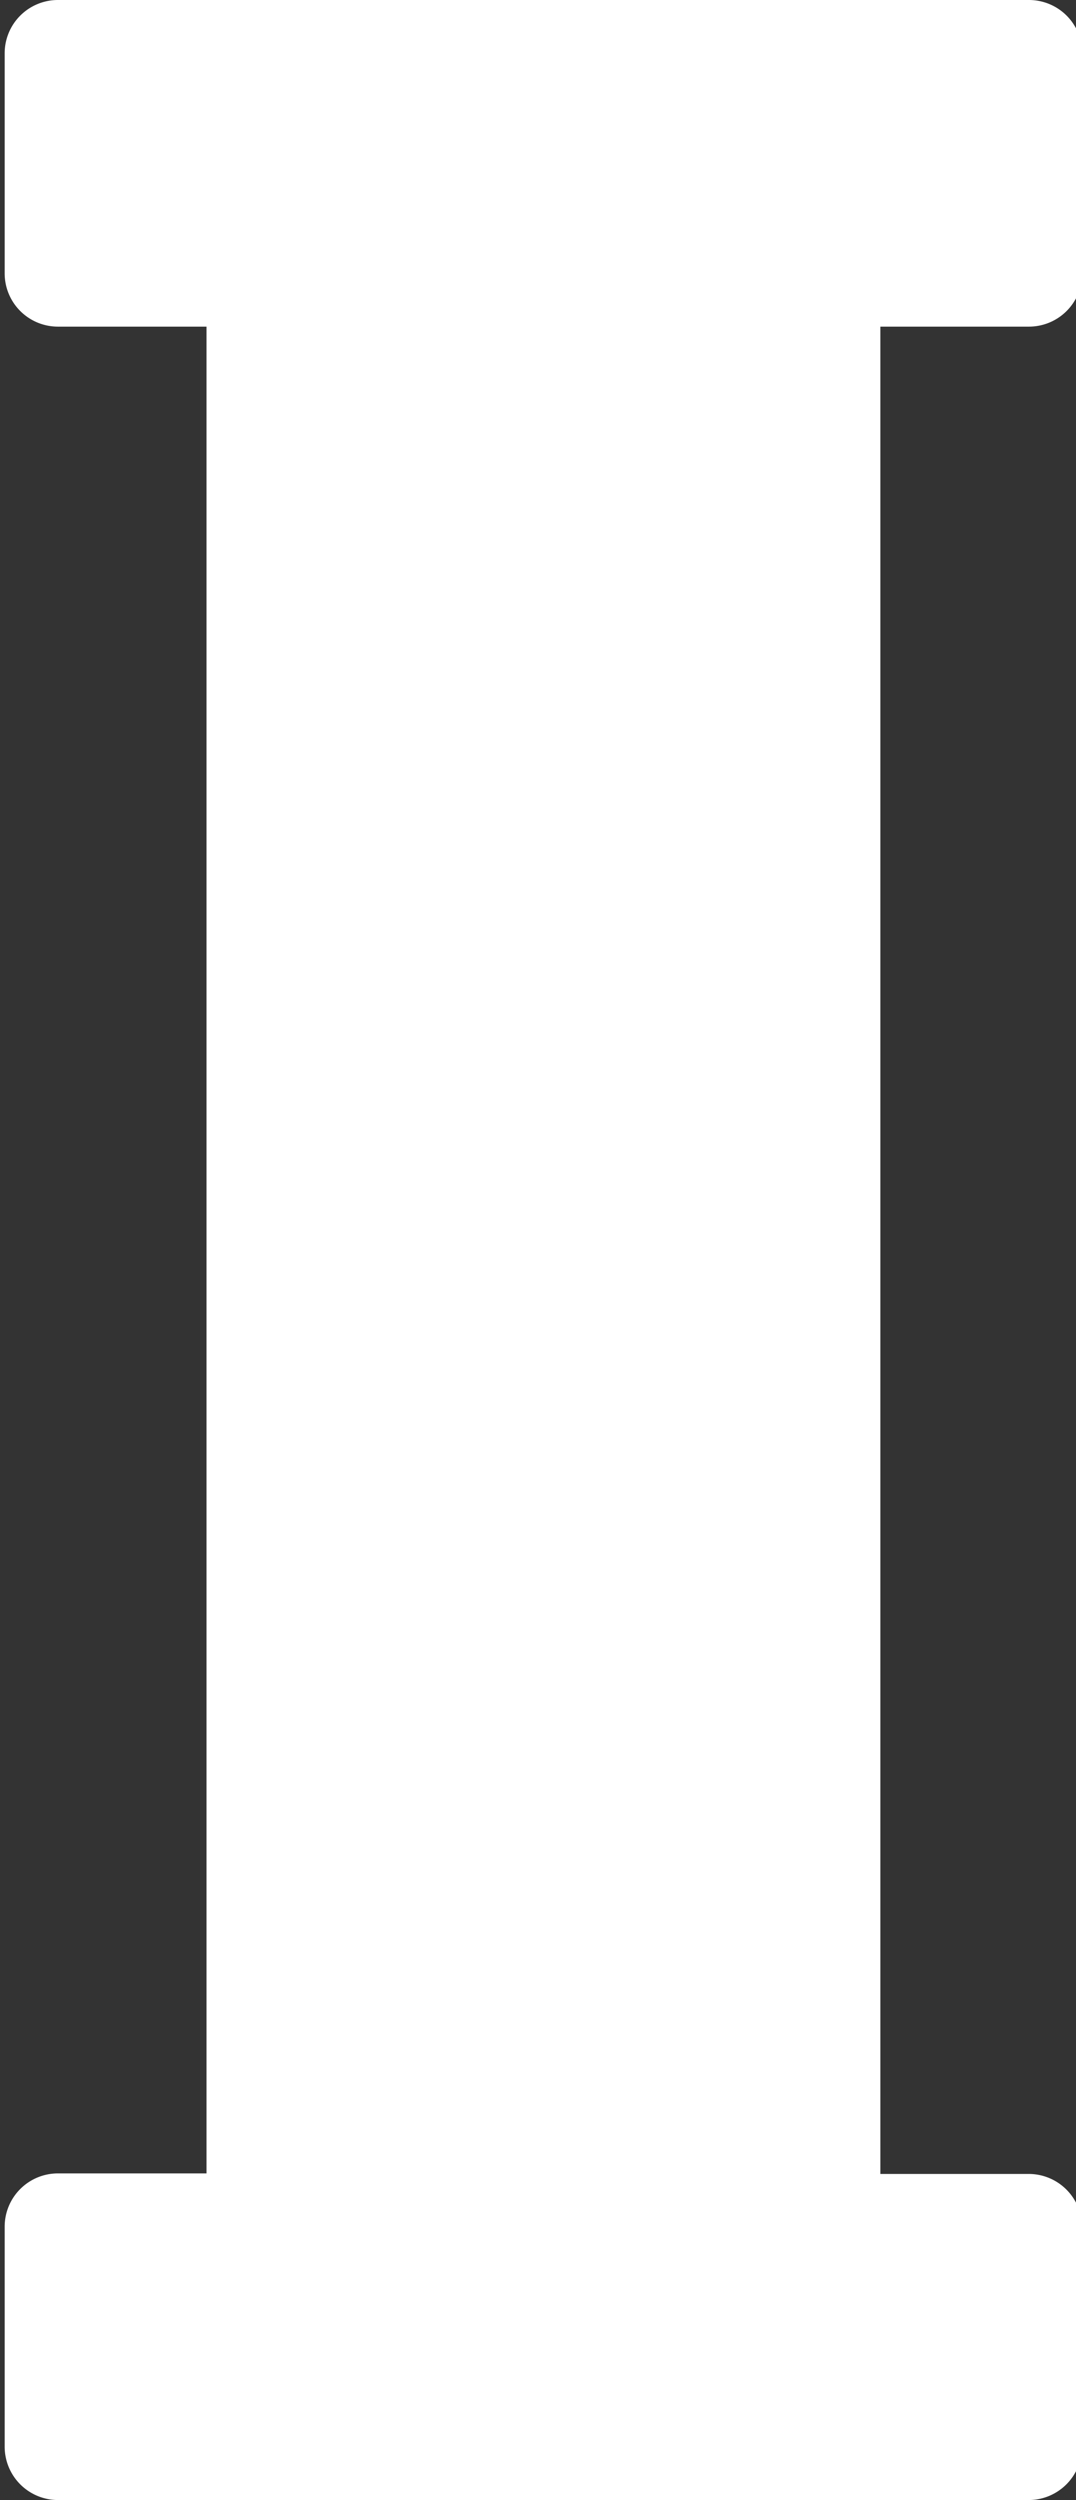
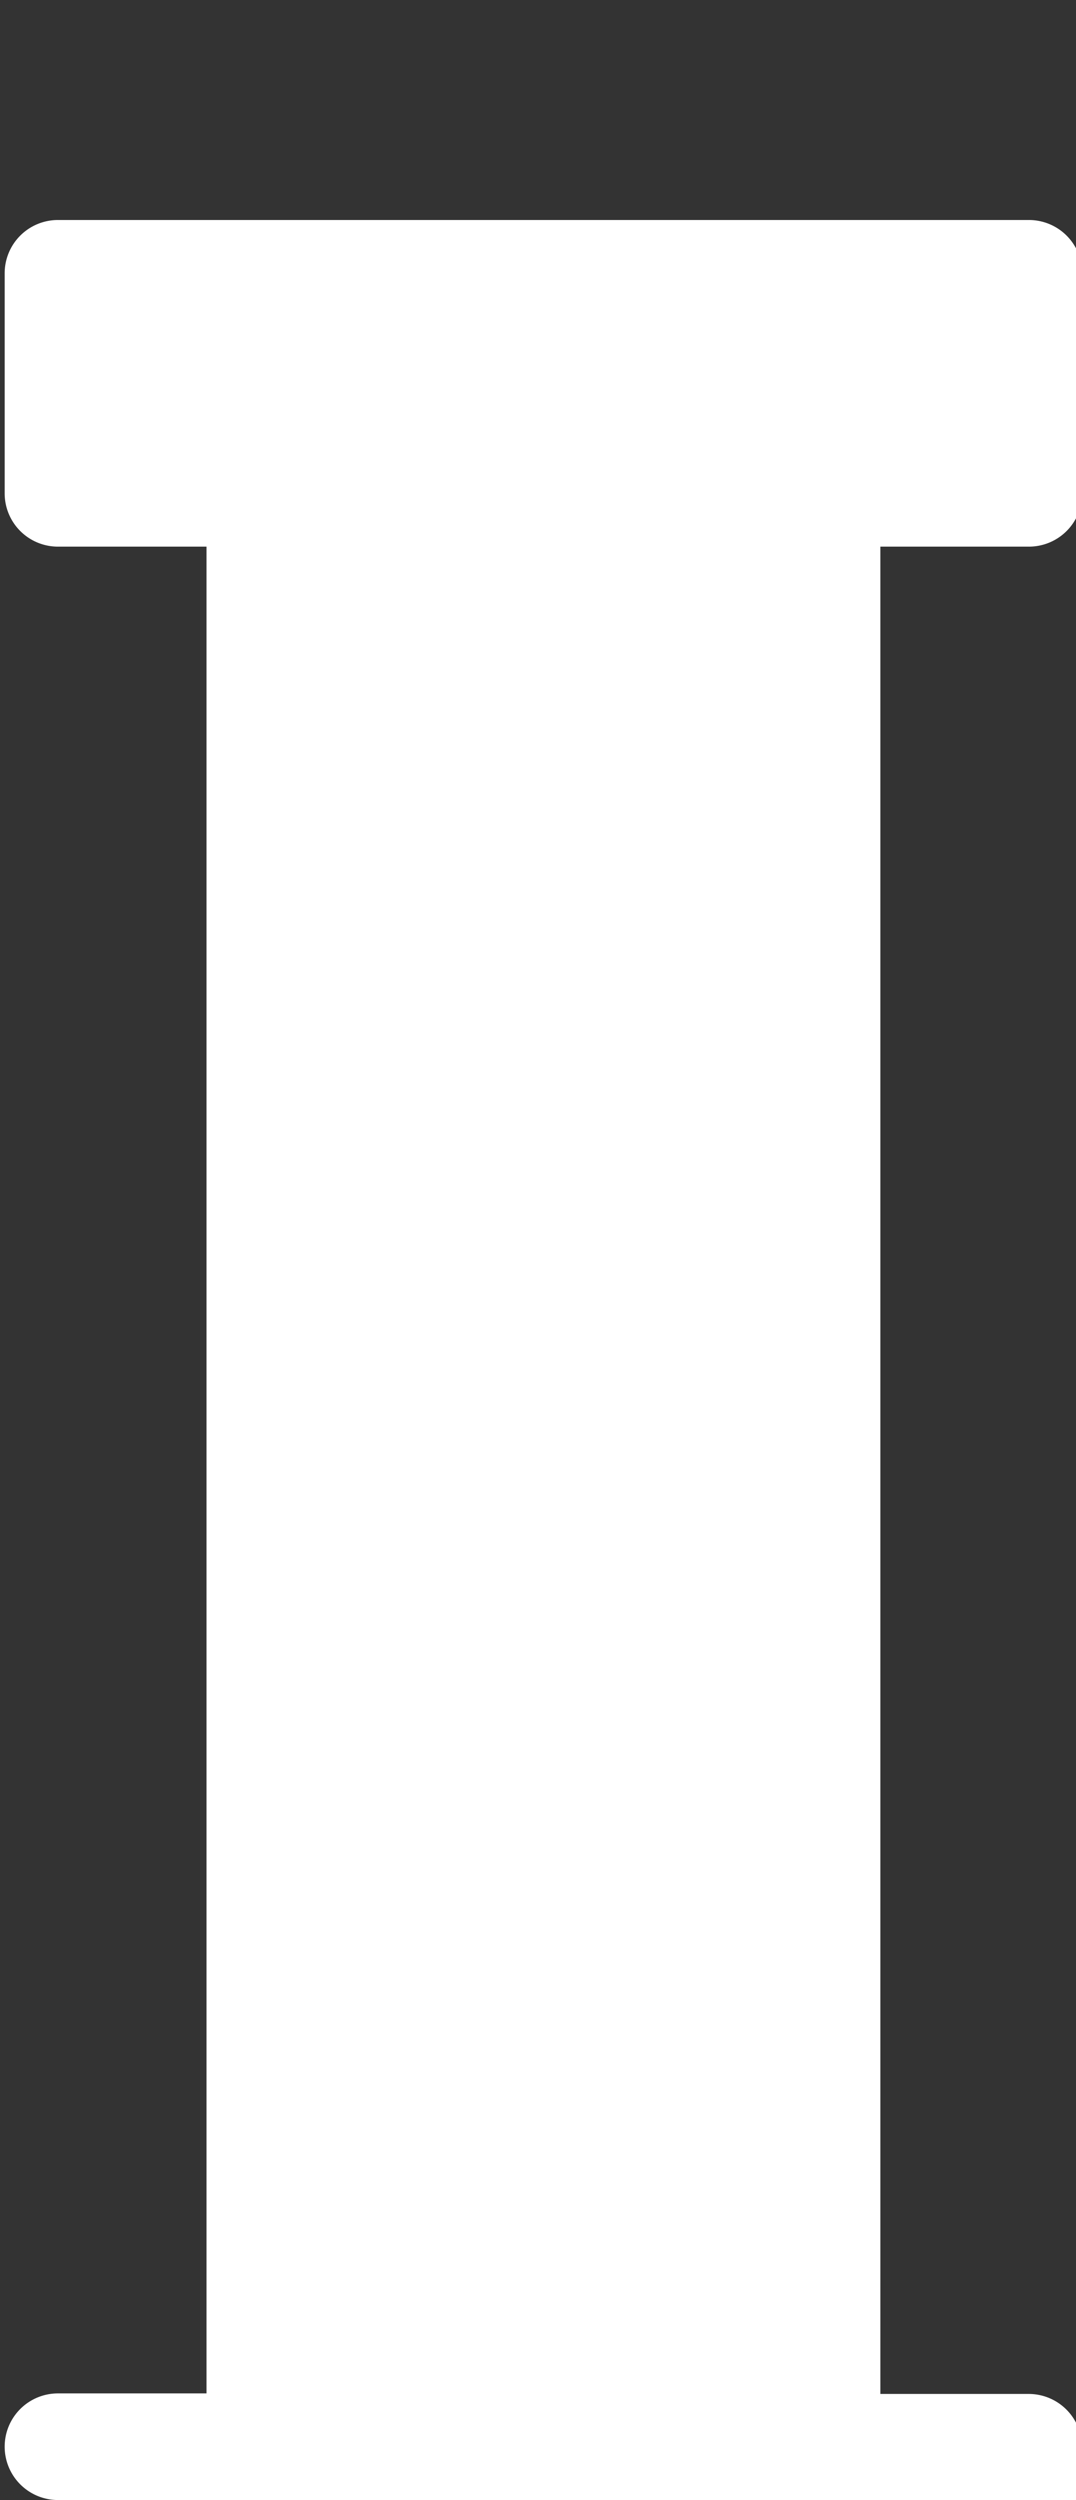
<svg xmlns="http://www.w3.org/2000/svg" fill="#ffffff" height="23" preserveAspectRatio="xMidYMid meet" version="1" viewBox="7.0 0.5 9.9 23.0" width="9.9" zoomAndPan="magnify">
  <rect x="7.0" y="0.5" width="9.9" height="23.0" fill="#333333" stroke="none" />
  <g id="change1_1">
-     <path d="m16.467 23.5h-8.934a0.491 0.491 0 0 1 -0.49 -0.49v-2.024a0.49 0.49 0 0 1 0.49 -0.491h1.367v-16.99h-1.367a0.49 0.49 0 0 1 -0.49 -0.491v-2.024a0.49 0.49 0 0 1 0.49 -0.49h8.934a0.49 0.49 0 0 1 0.49 0.49v2.024a0.49 0.49 0 0 1 -0.49 0.491h-1.367v16.995h1.365a0.49 0.49 0 0 1 0.49 0.491v2.019a0.491 0.491 0 0 1 -0.488 0.49z" fill="inherit" />
+     <path d="m16.467 23.5h-8.934a0.491 0.491 0 0 1 -0.49 -0.49a0.49 0.49 0 0 1 0.49 -0.491h1.367v-16.99h-1.367a0.49 0.49 0 0 1 -0.49 -0.491v-2.024a0.49 0.49 0 0 1 0.49 -0.49h8.934a0.49 0.49 0 0 1 0.49 0.49v2.024a0.49 0.49 0 0 1 -0.49 0.491h-1.367v16.995h1.365a0.49 0.49 0 0 1 0.49 0.491v2.019a0.491 0.491 0 0 1 -0.488 0.49z" fill="inherit" />
  </g>
</svg>